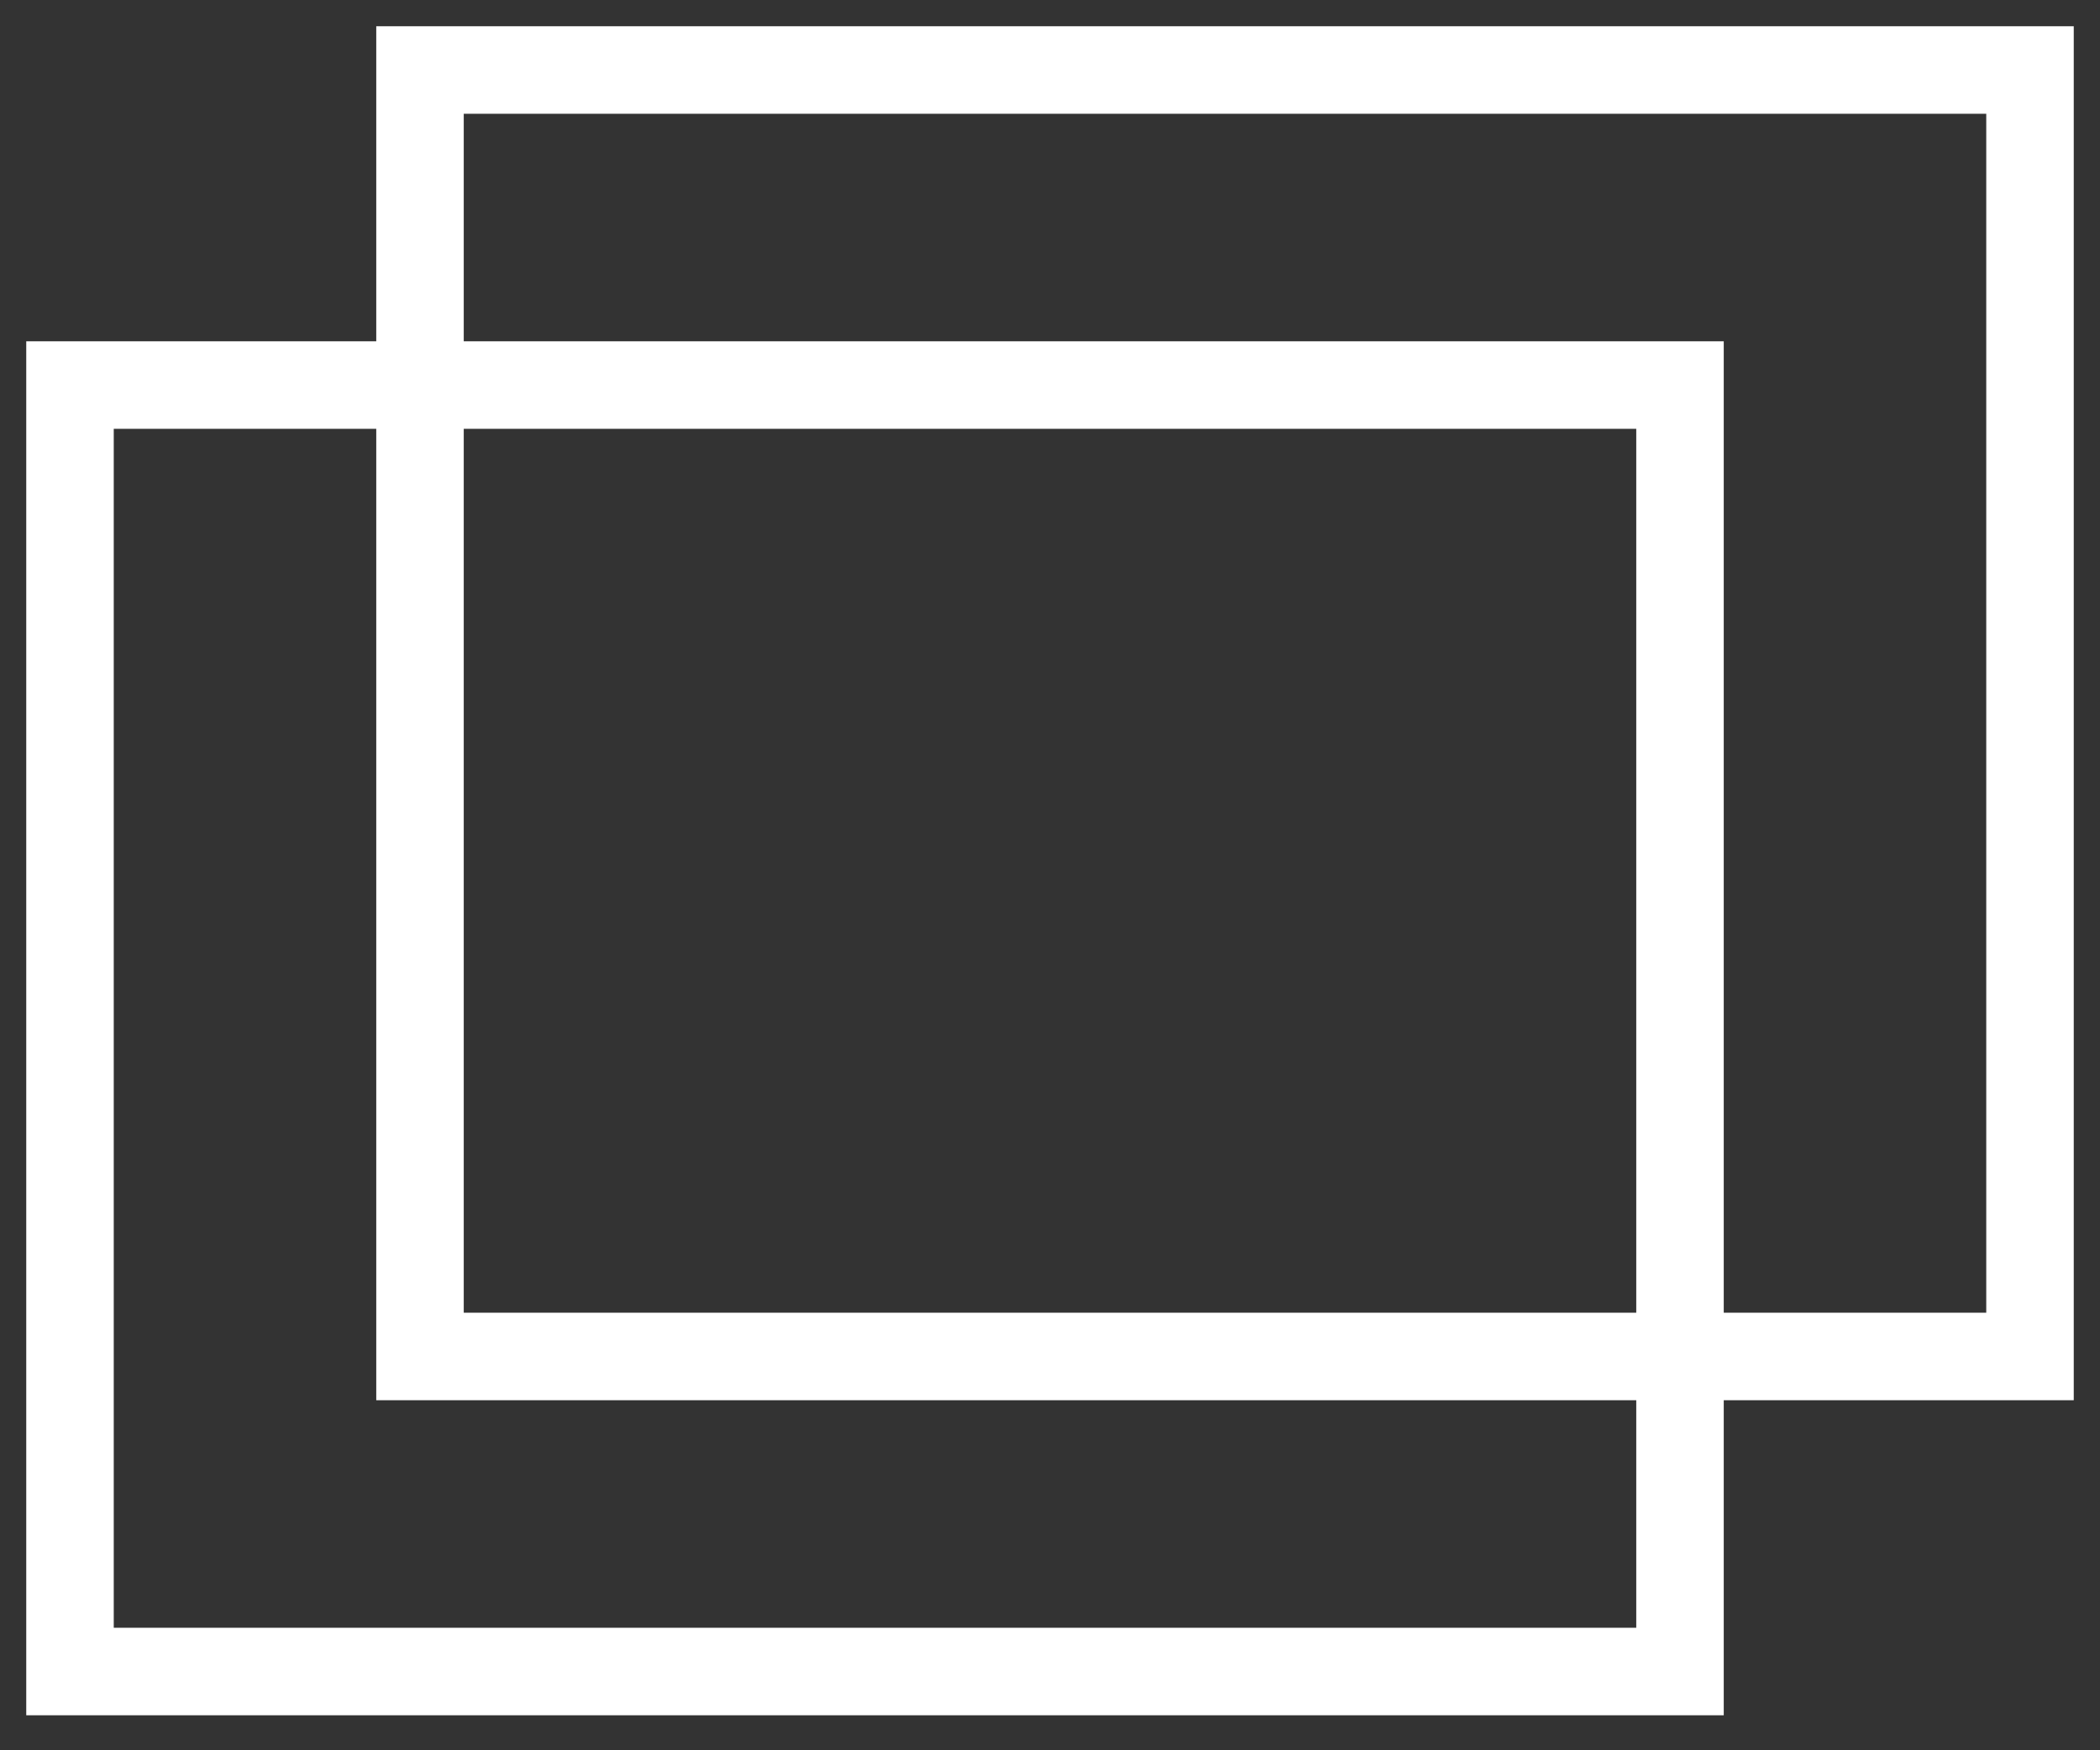
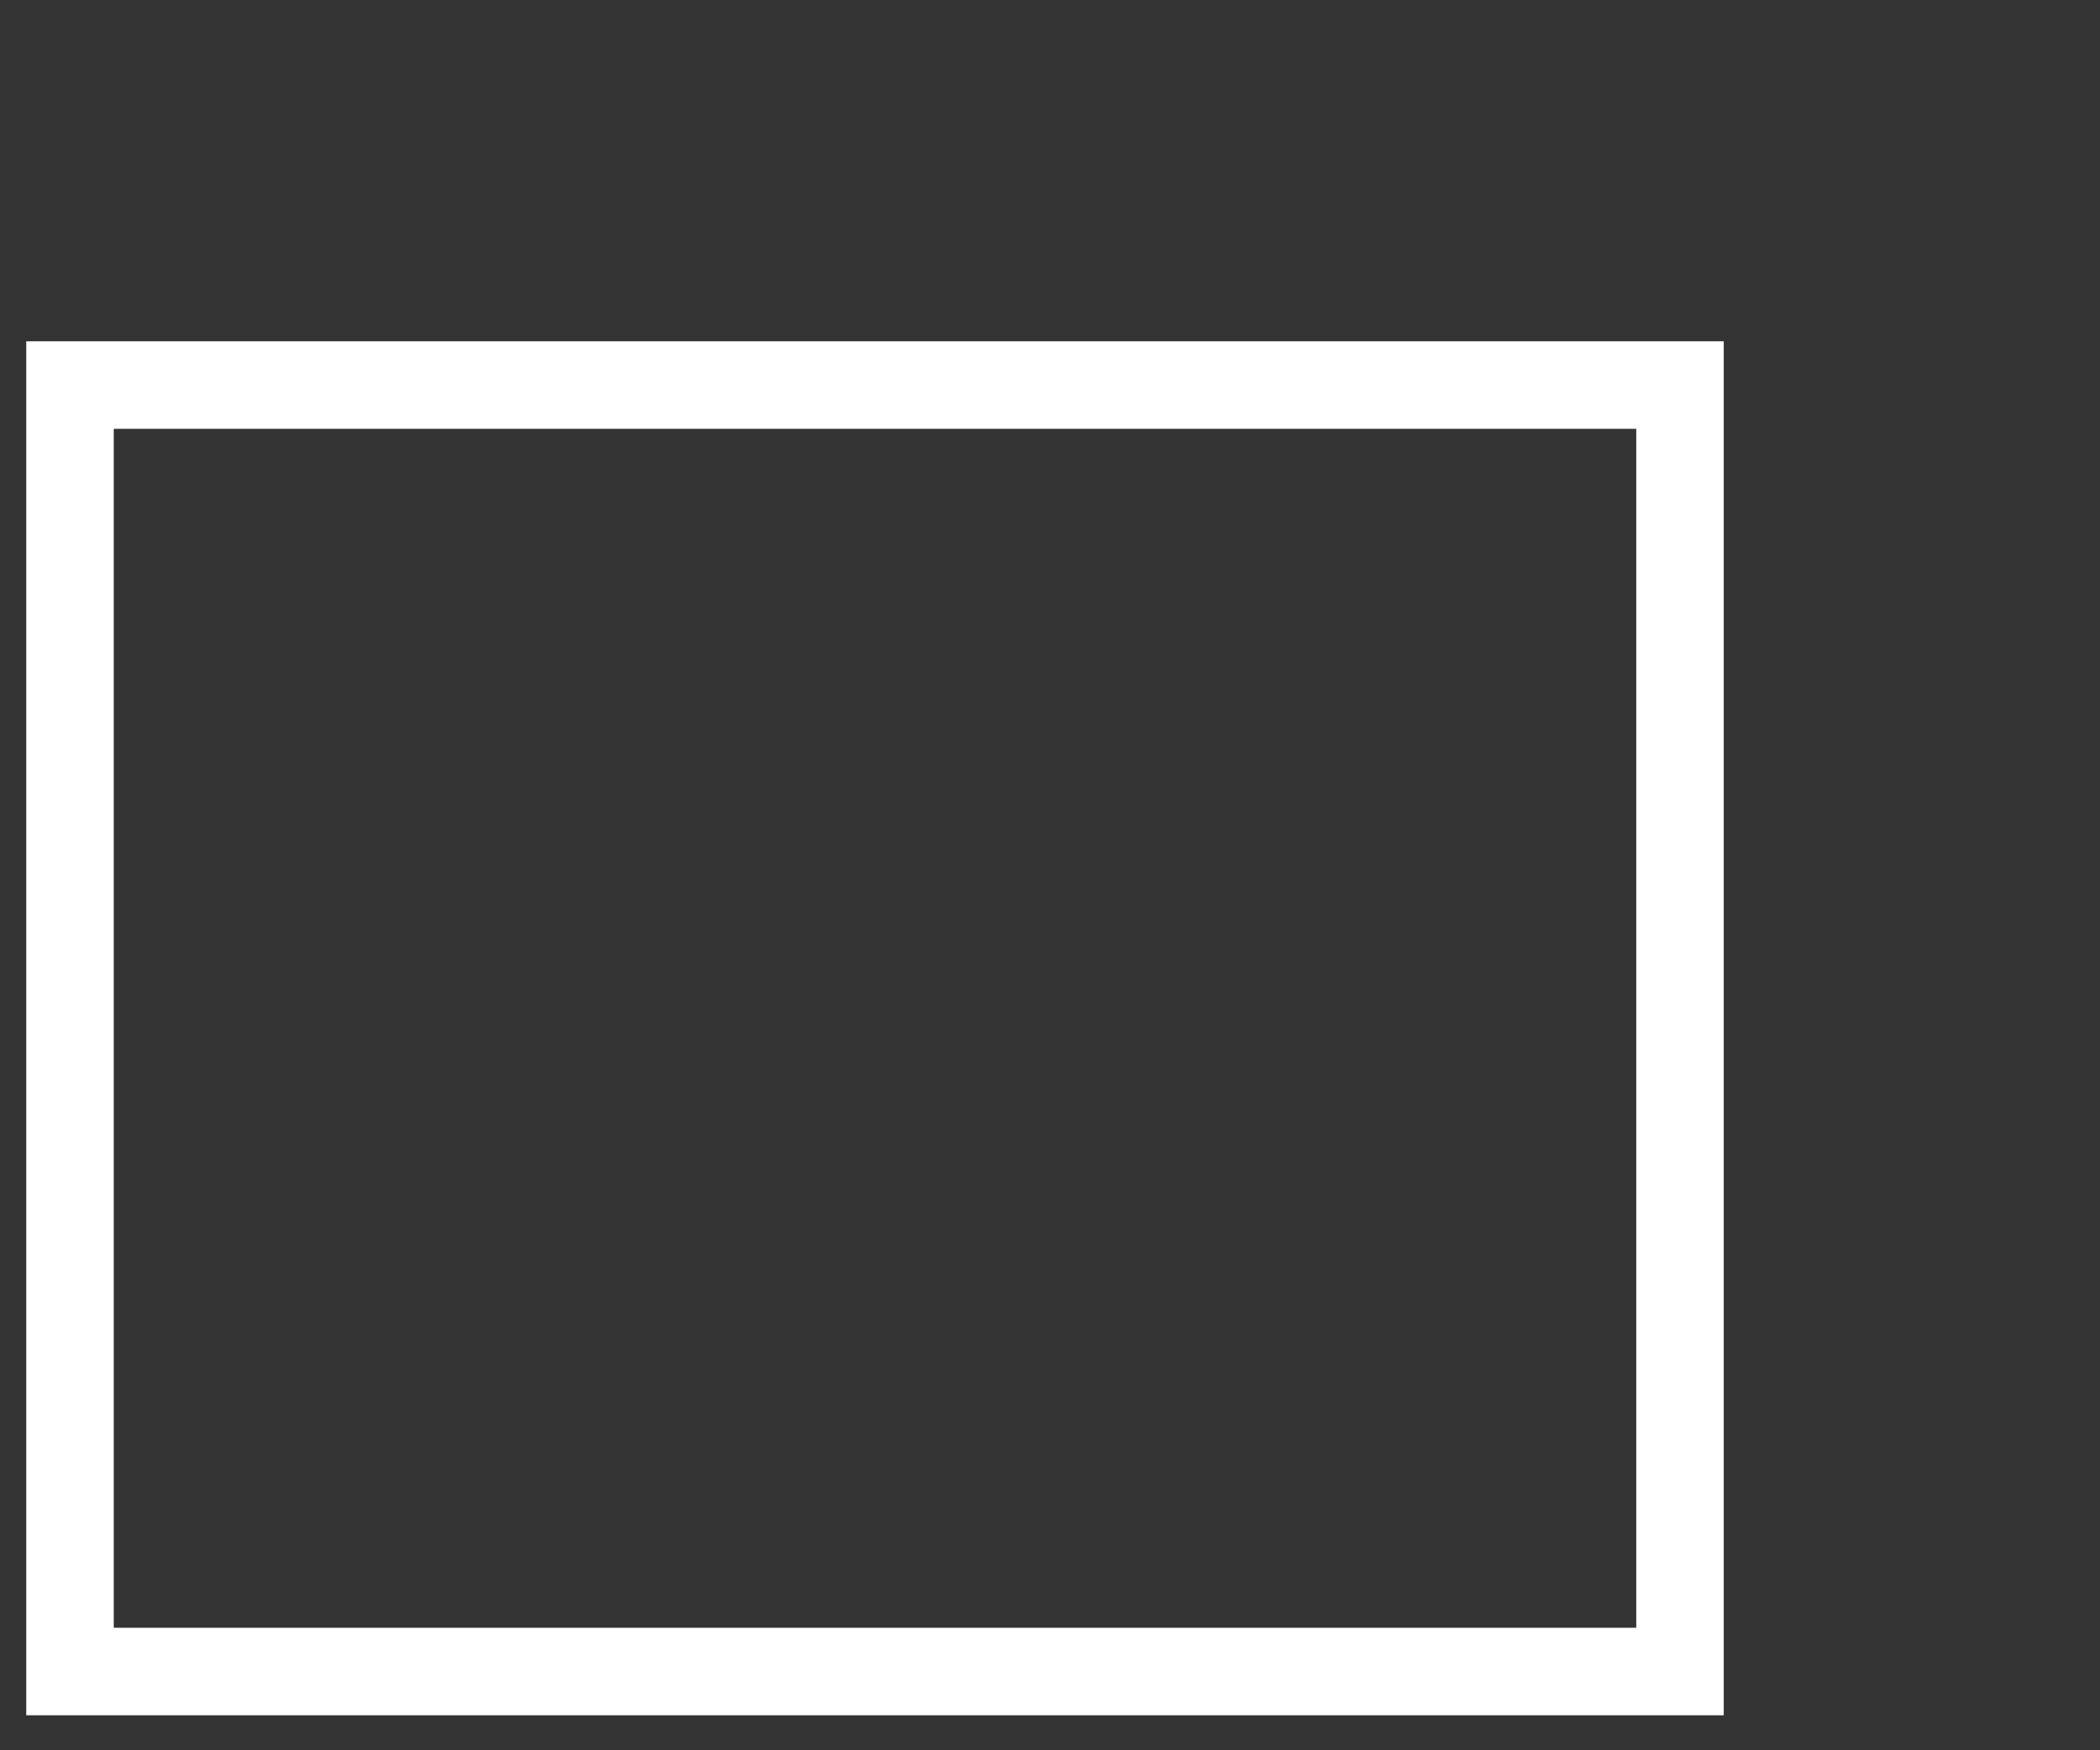
<svg xmlns="http://www.w3.org/2000/svg" version="1.1" id="レイヤー_1" x="0px" y="0px" viewBox="0 0 24 20" style="enable-background:new 0 0 24 20;" xml:space="preserve">
  <rect x="0" y="0" width="24" height="20" fill="#333333" stroke="none" />
  <style type="text/css">
	.st0{fill:none;stroke:#FFFFFF;stroke-miterlimit:10;}
</style>
  <g id="グローバルナビゲーション">
-     <rect x="4.8" y="0.8" class="st0" width="18.4" height="14.7" />
    <rect x="0.8" y="4.4" class="st0" width="18.4" height="14.7" />
  </g>
</svg>